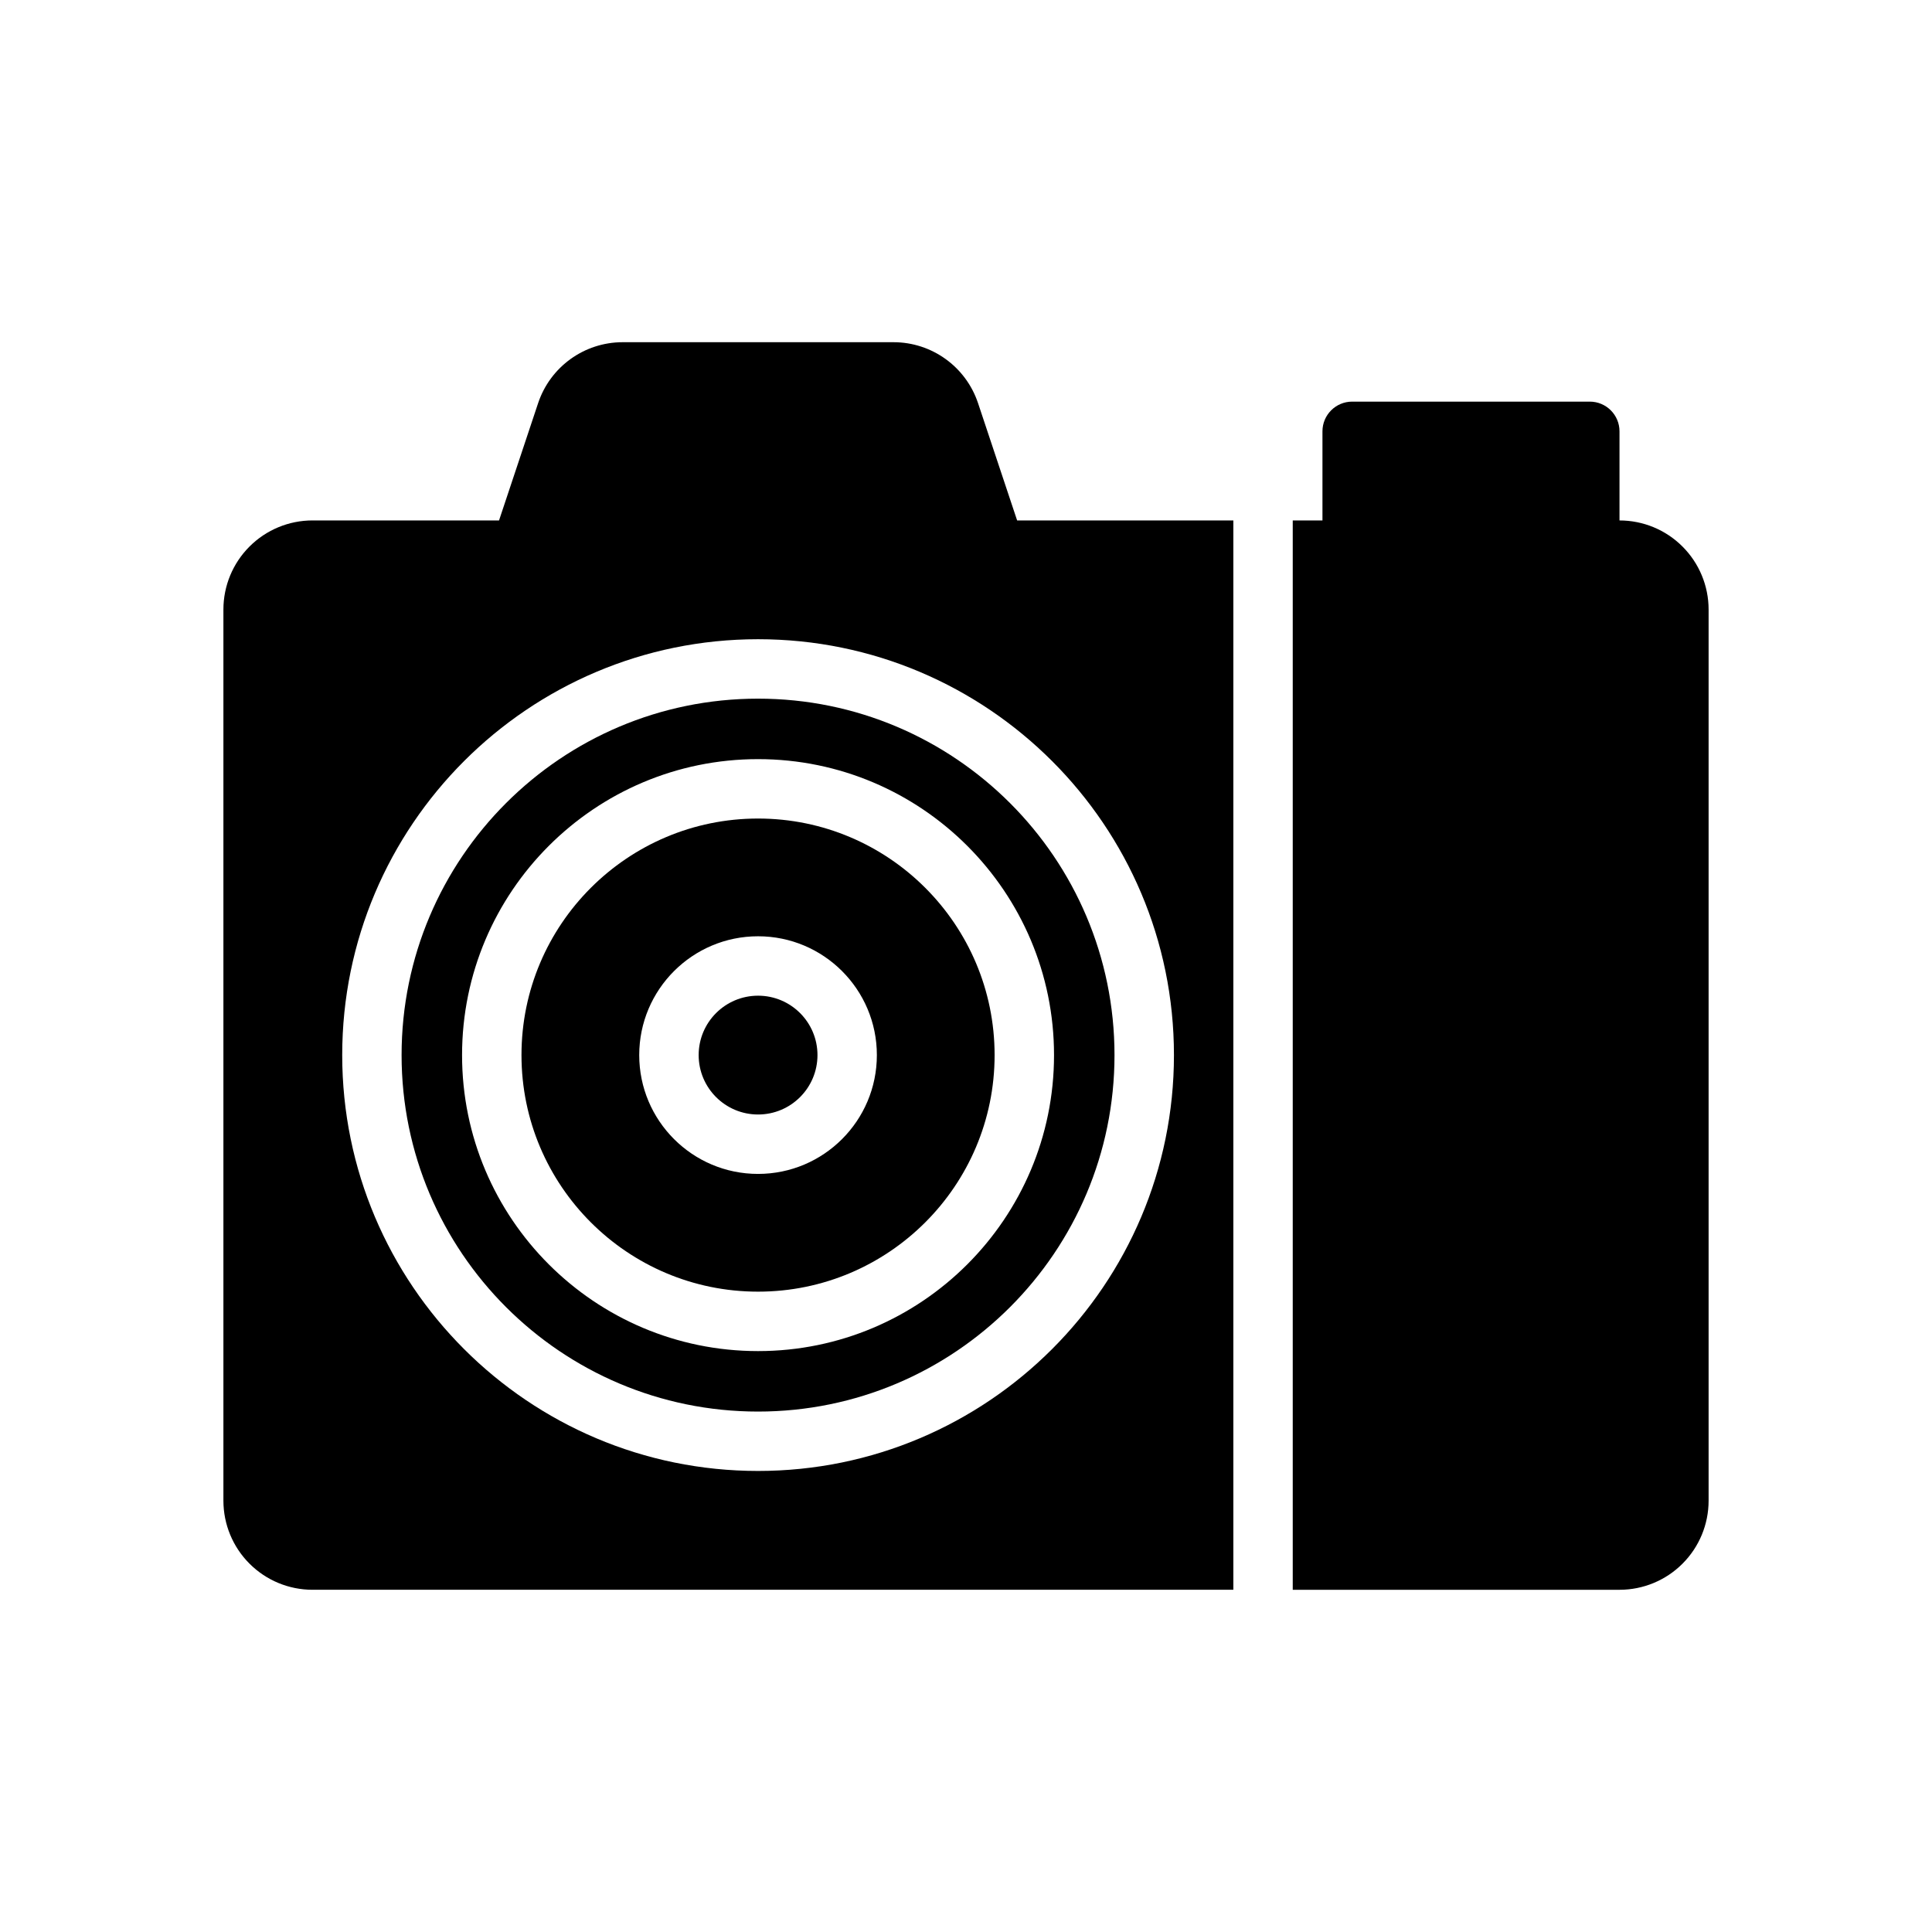
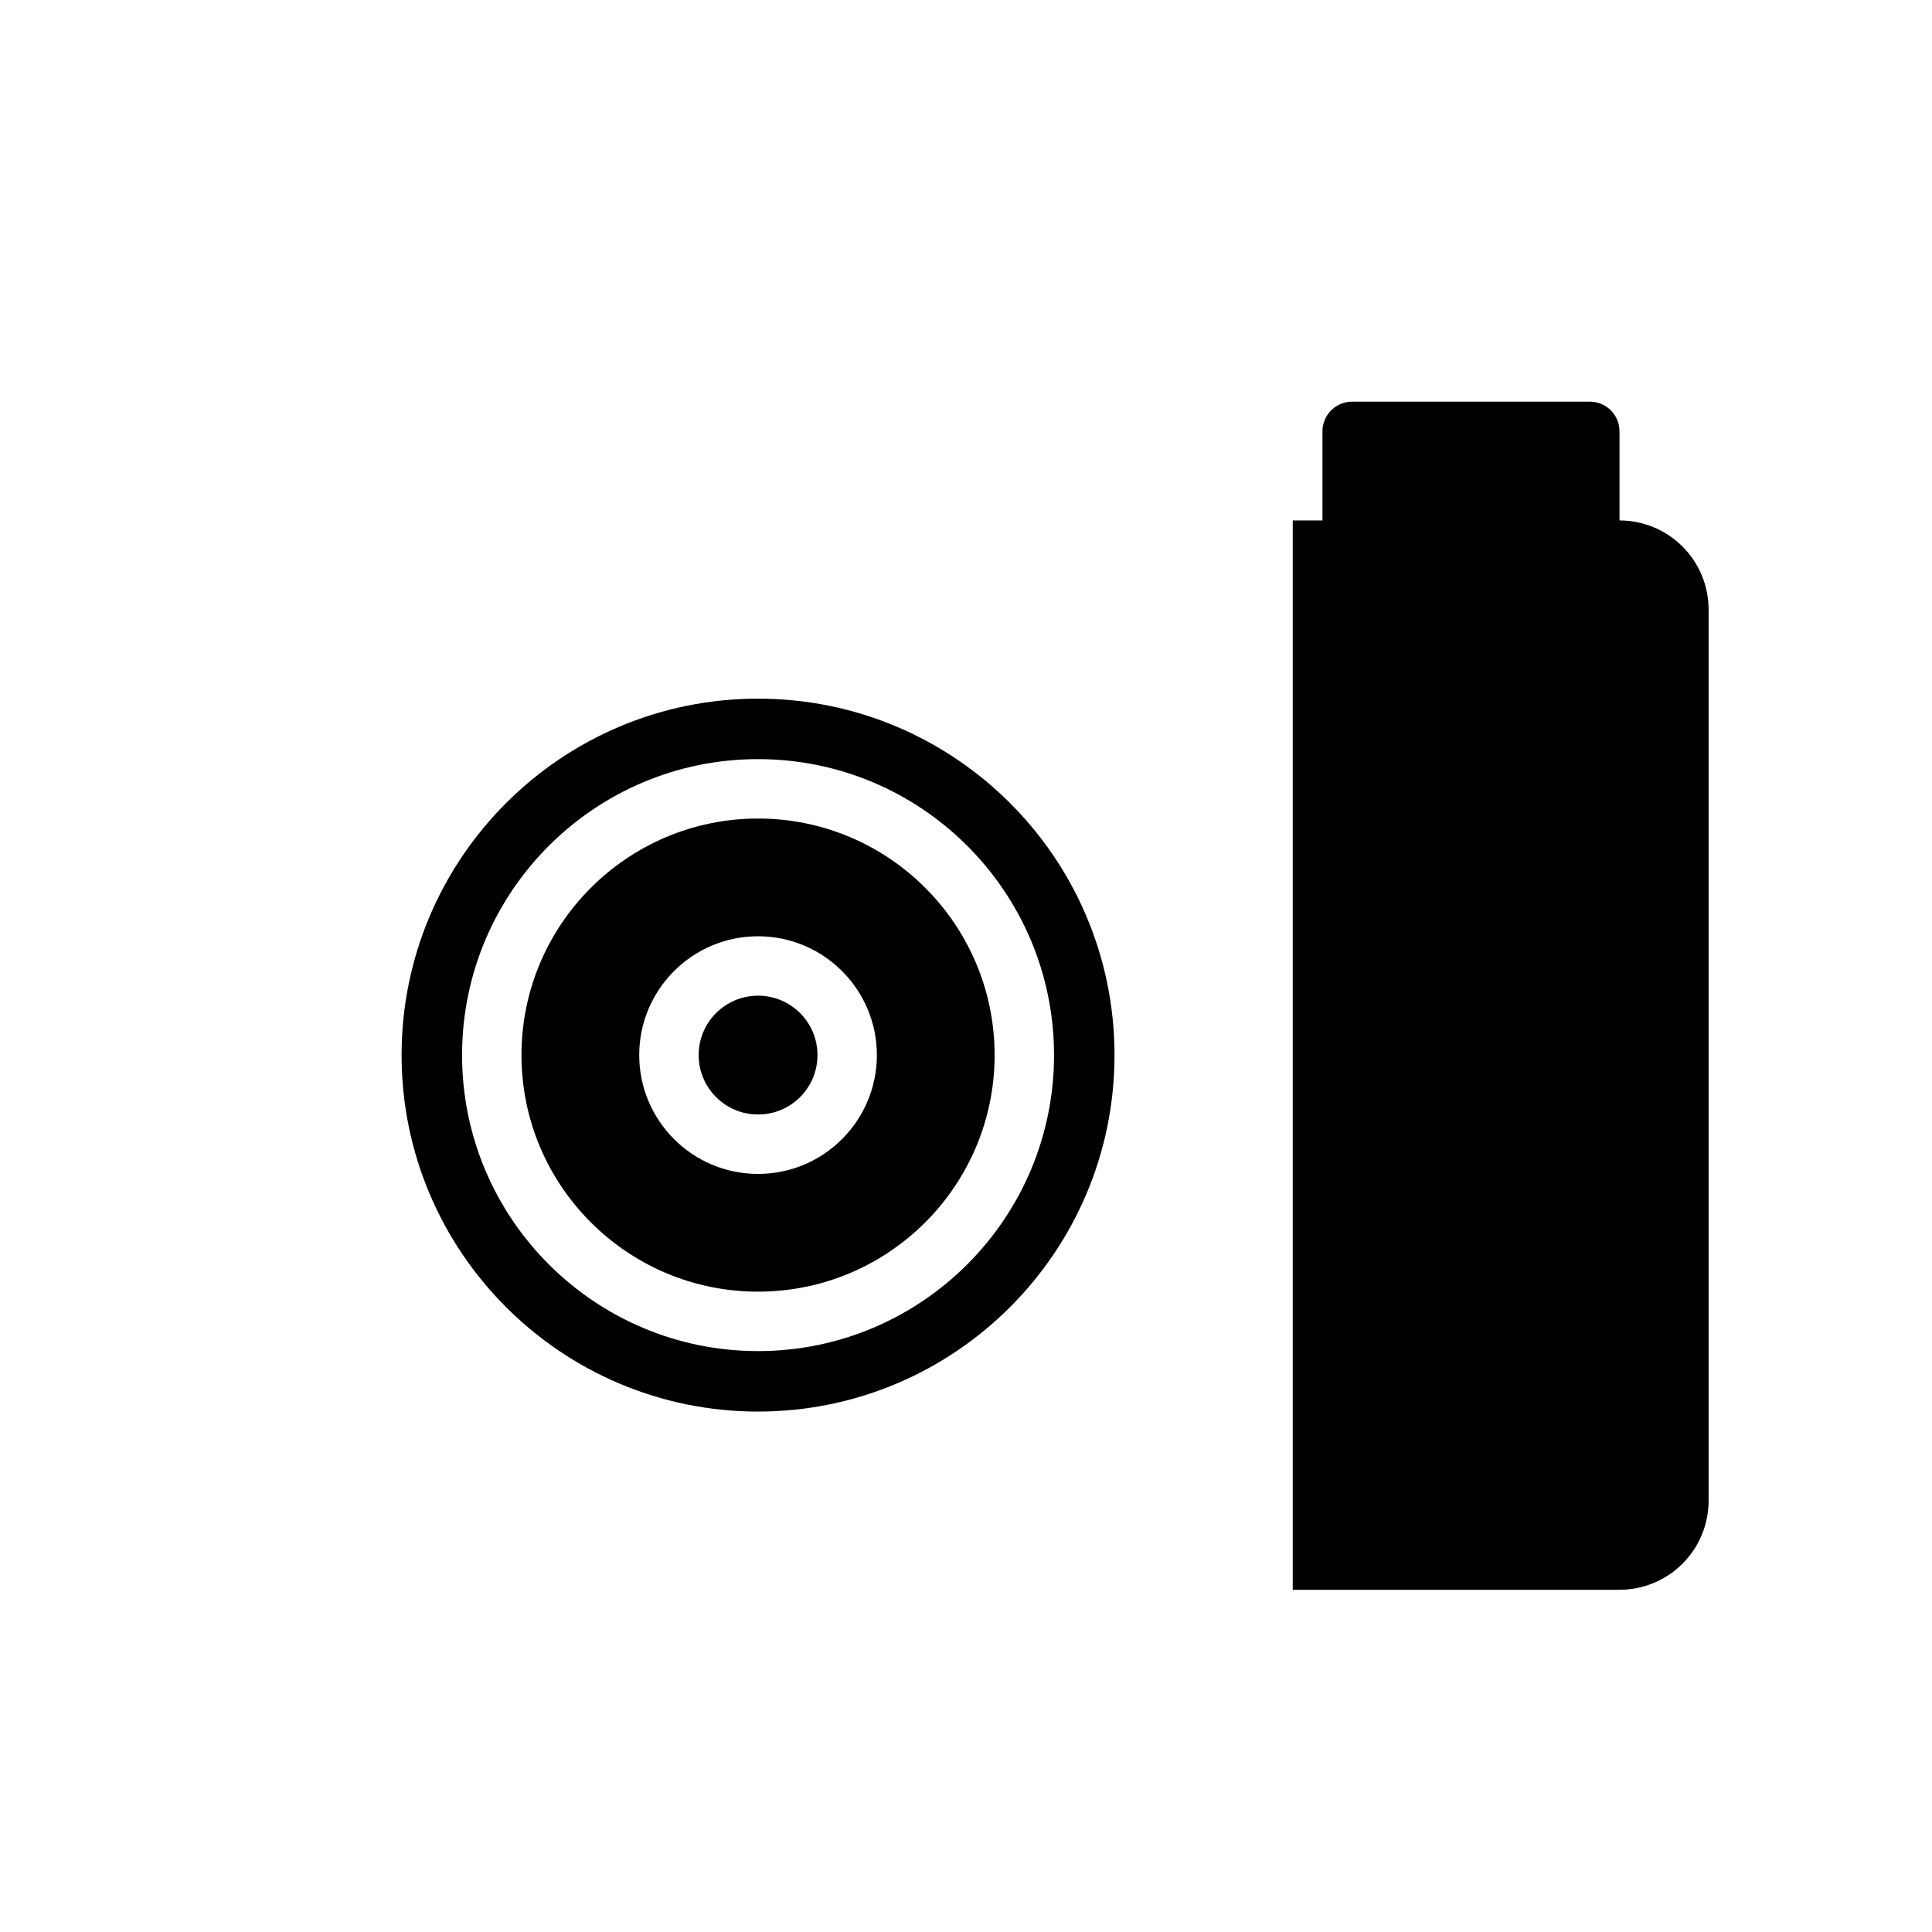
<svg xmlns="http://www.w3.org/2000/svg" fill="#000000" width="800px" height="800px" version="1.1" viewBox="144 144 512 512">
  <g fill-rule="evenodd">
    <path d="m486.59 281.92v283.39h86.594c6.266 0 12.273-2.488 16.695-6.918 4.434-4.426 6.918-10.43 6.918-16.695v-236.16c0-6.266-2.488-12.273-6.918-16.695-4.426-4.434-10.43-6.918-16.695-6.918v-23.617c0-4.344-3.527-7.871-7.871-7.871h-62.977c-4.344 0-7.871 3.527-7.871 7.871v23.617h-7.871z" />
-     <path d="m470.85 565.31v-283.39h-57.301l-10.359-31.086c-3.219-9.645-12.242-16.145-22.41-16.145h-71.762c-10.172 0-19.191 6.504-22.41 16.145l-10.359 31.086h-49.43c-6.266 0-12.273 2.488-16.695 6.918-4.434 4.426-6.918 10.43-6.918 16.695v236.16c0 6.266 2.488 12.273 6.918 16.695 4.426 4.434 10.43 6.918 16.695 6.918h244.03zm-125.95-251.91c-60.828 0-110.21 49.383-110.21 110.21 0 60.828 49.383 110.21 110.21 110.21 60.828 0 110.21-49.383 110.21-110.21 0-60.828-49.383-110.21-110.21-110.21z" />
    <path d="m344.89 329.15c52.137 0 94.465 42.328 94.465 94.465s-42.328 94.465-94.465 94.465-94.465-42.328-94.465-94.465 42.328-94.465 94.465-94.465zm0 16.027c-43.289 0-78.438 35.148-78.438 78.438 0 43.289 35.148 78.438 78.438 78.438 43.289 0 78.438-35.148 78.438-78.438 0-43.289-35.148-78.438-78.438-78.438z" />
    <path d="m344.89 360.92c34.598 0 62.691 28.094 62.691 62.691 0 34.598-28.094 62.691-62.691 62.691-34.598 0-62.691-28.094-62.691-62.691 0-34.598 28.094-62.691 62.691-62.691zm0 31.203c-17.383 0-31.488 14.105-31.488 31.488 0 17.383 14.105 31.488 31.488 31.488 17.383 0 31.488-14.105 31.488-31.488 0-17.383-14.105-31.488-31.488-31.488z" />
    <path d="m360.64 423.61c0 8.695-7.047 15.746-15.742 15.746-8.695 0-15.746-7.051-15.746-15.746 0-8.695 7.051-15.742 15.746-15.742 8.695 0 15.742 7.047 15.742 15.742" />
  </g>
</svg>